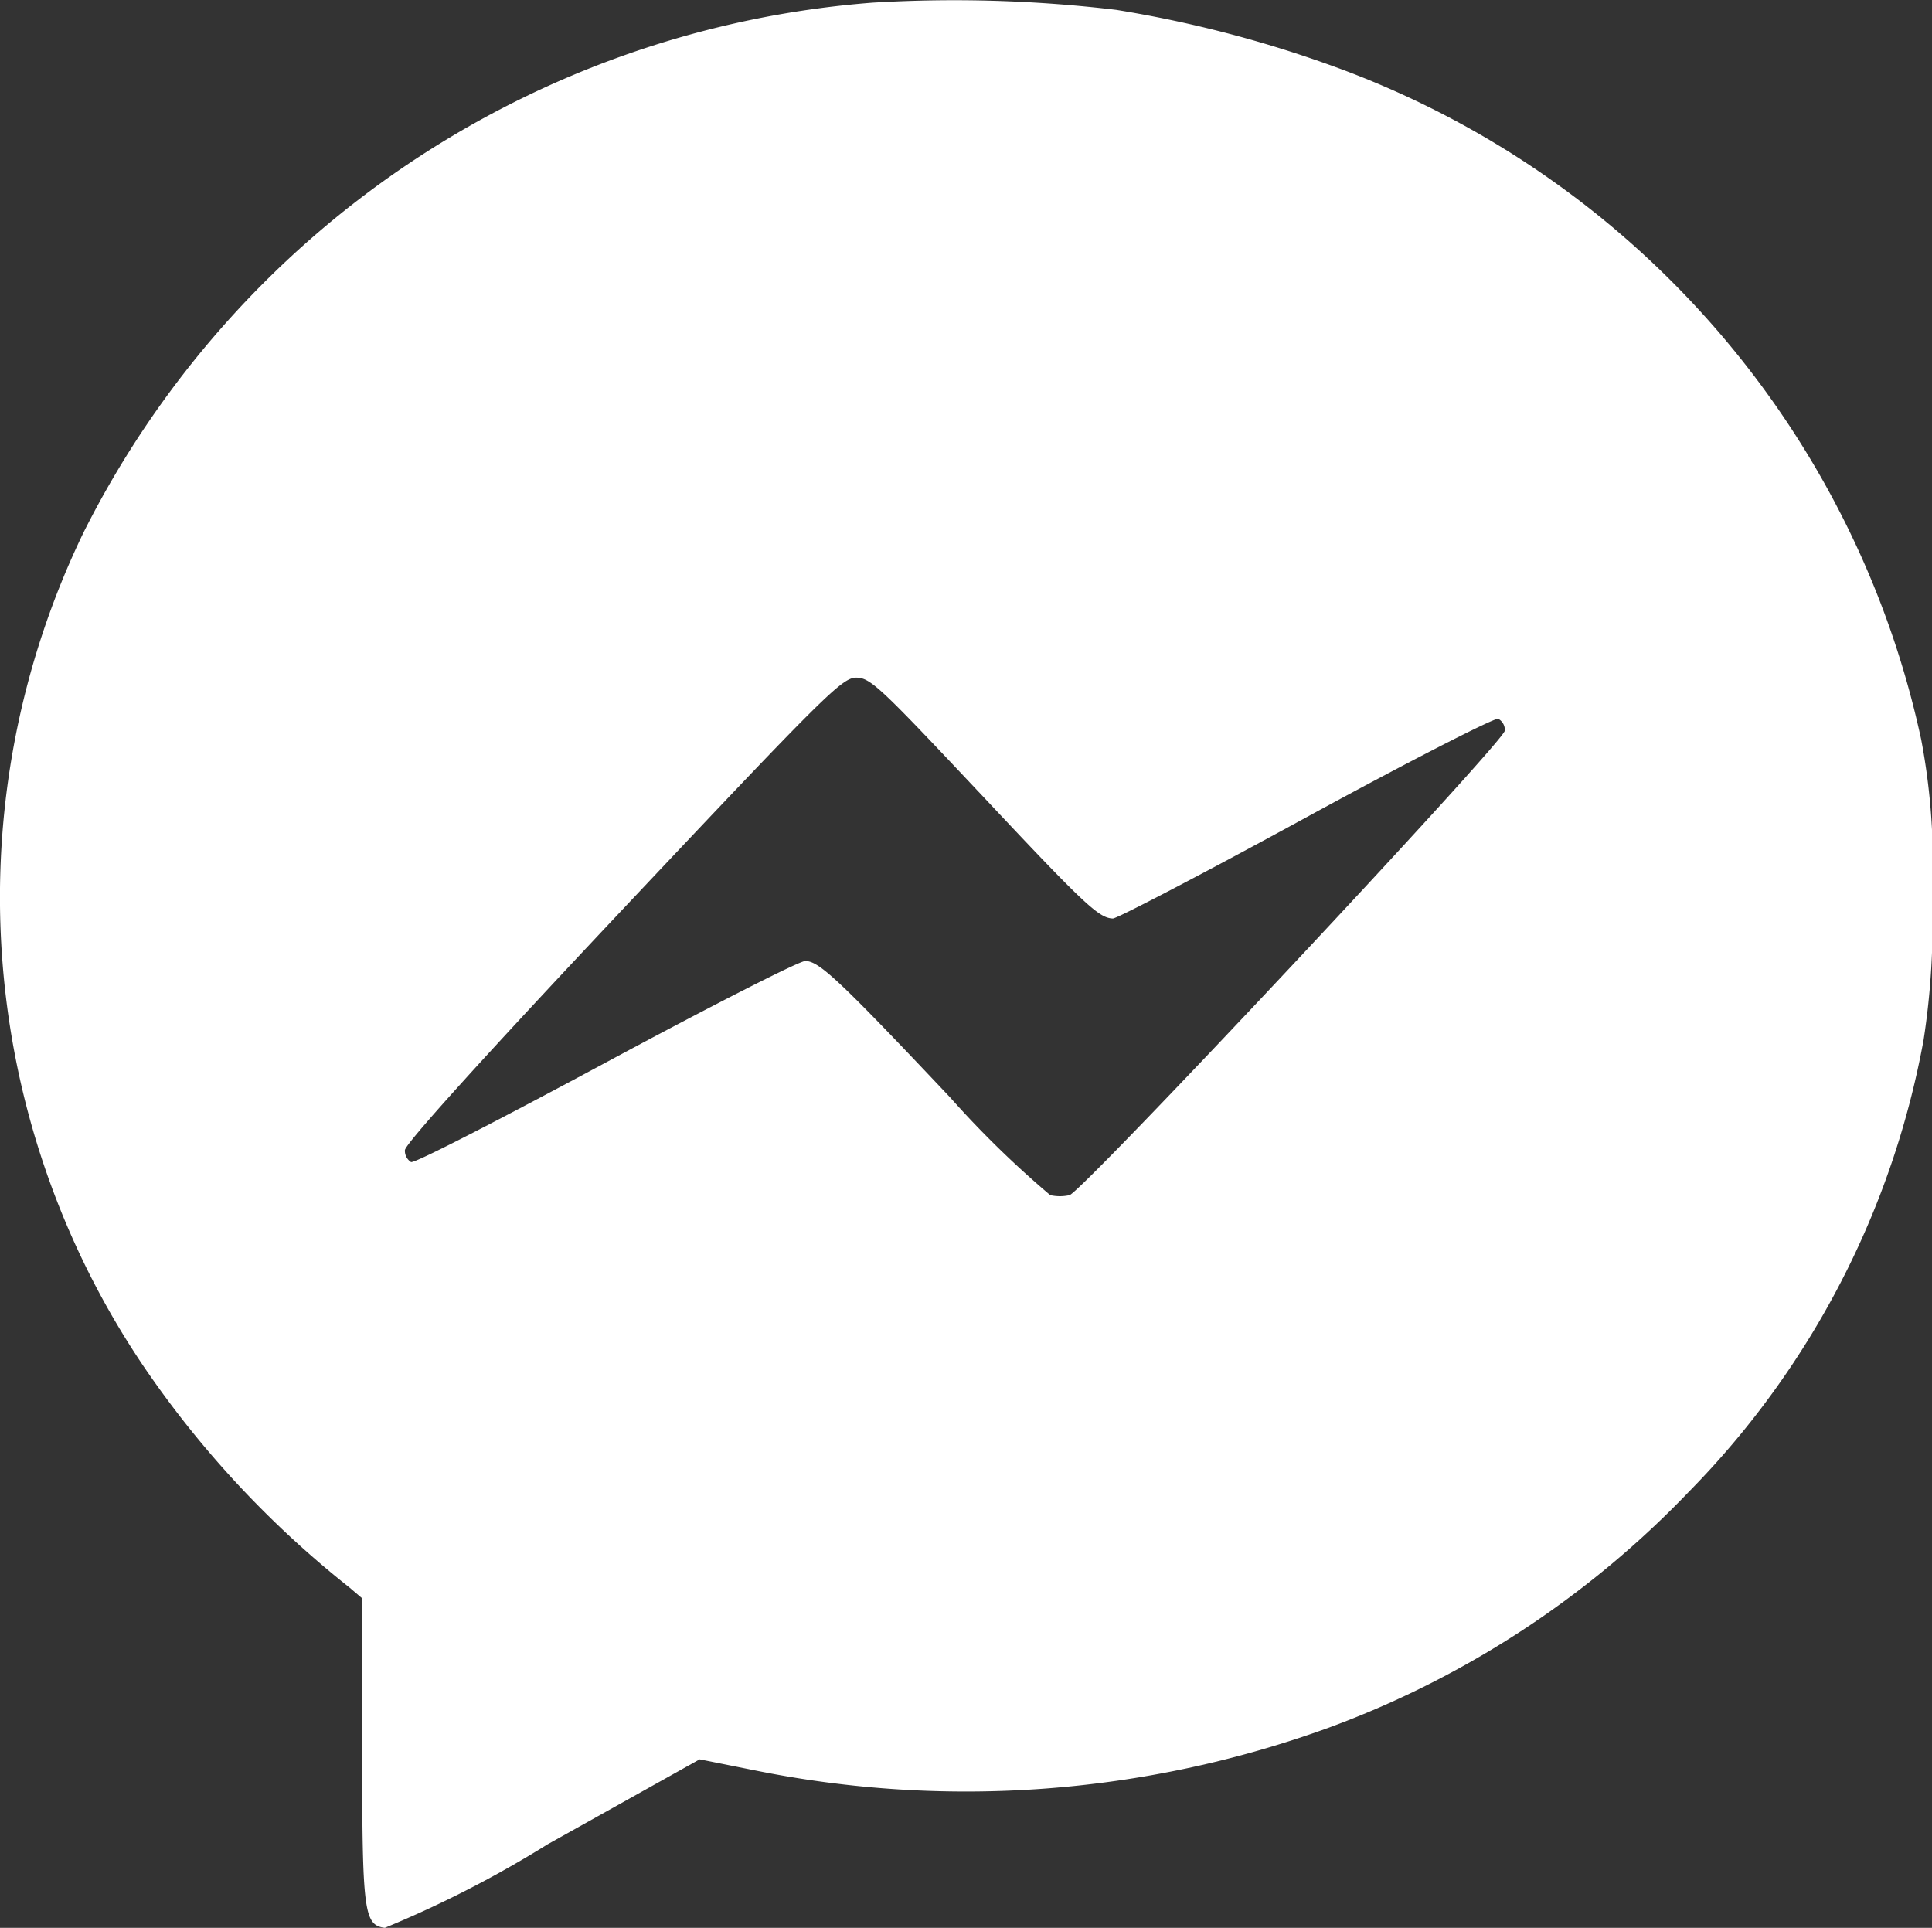
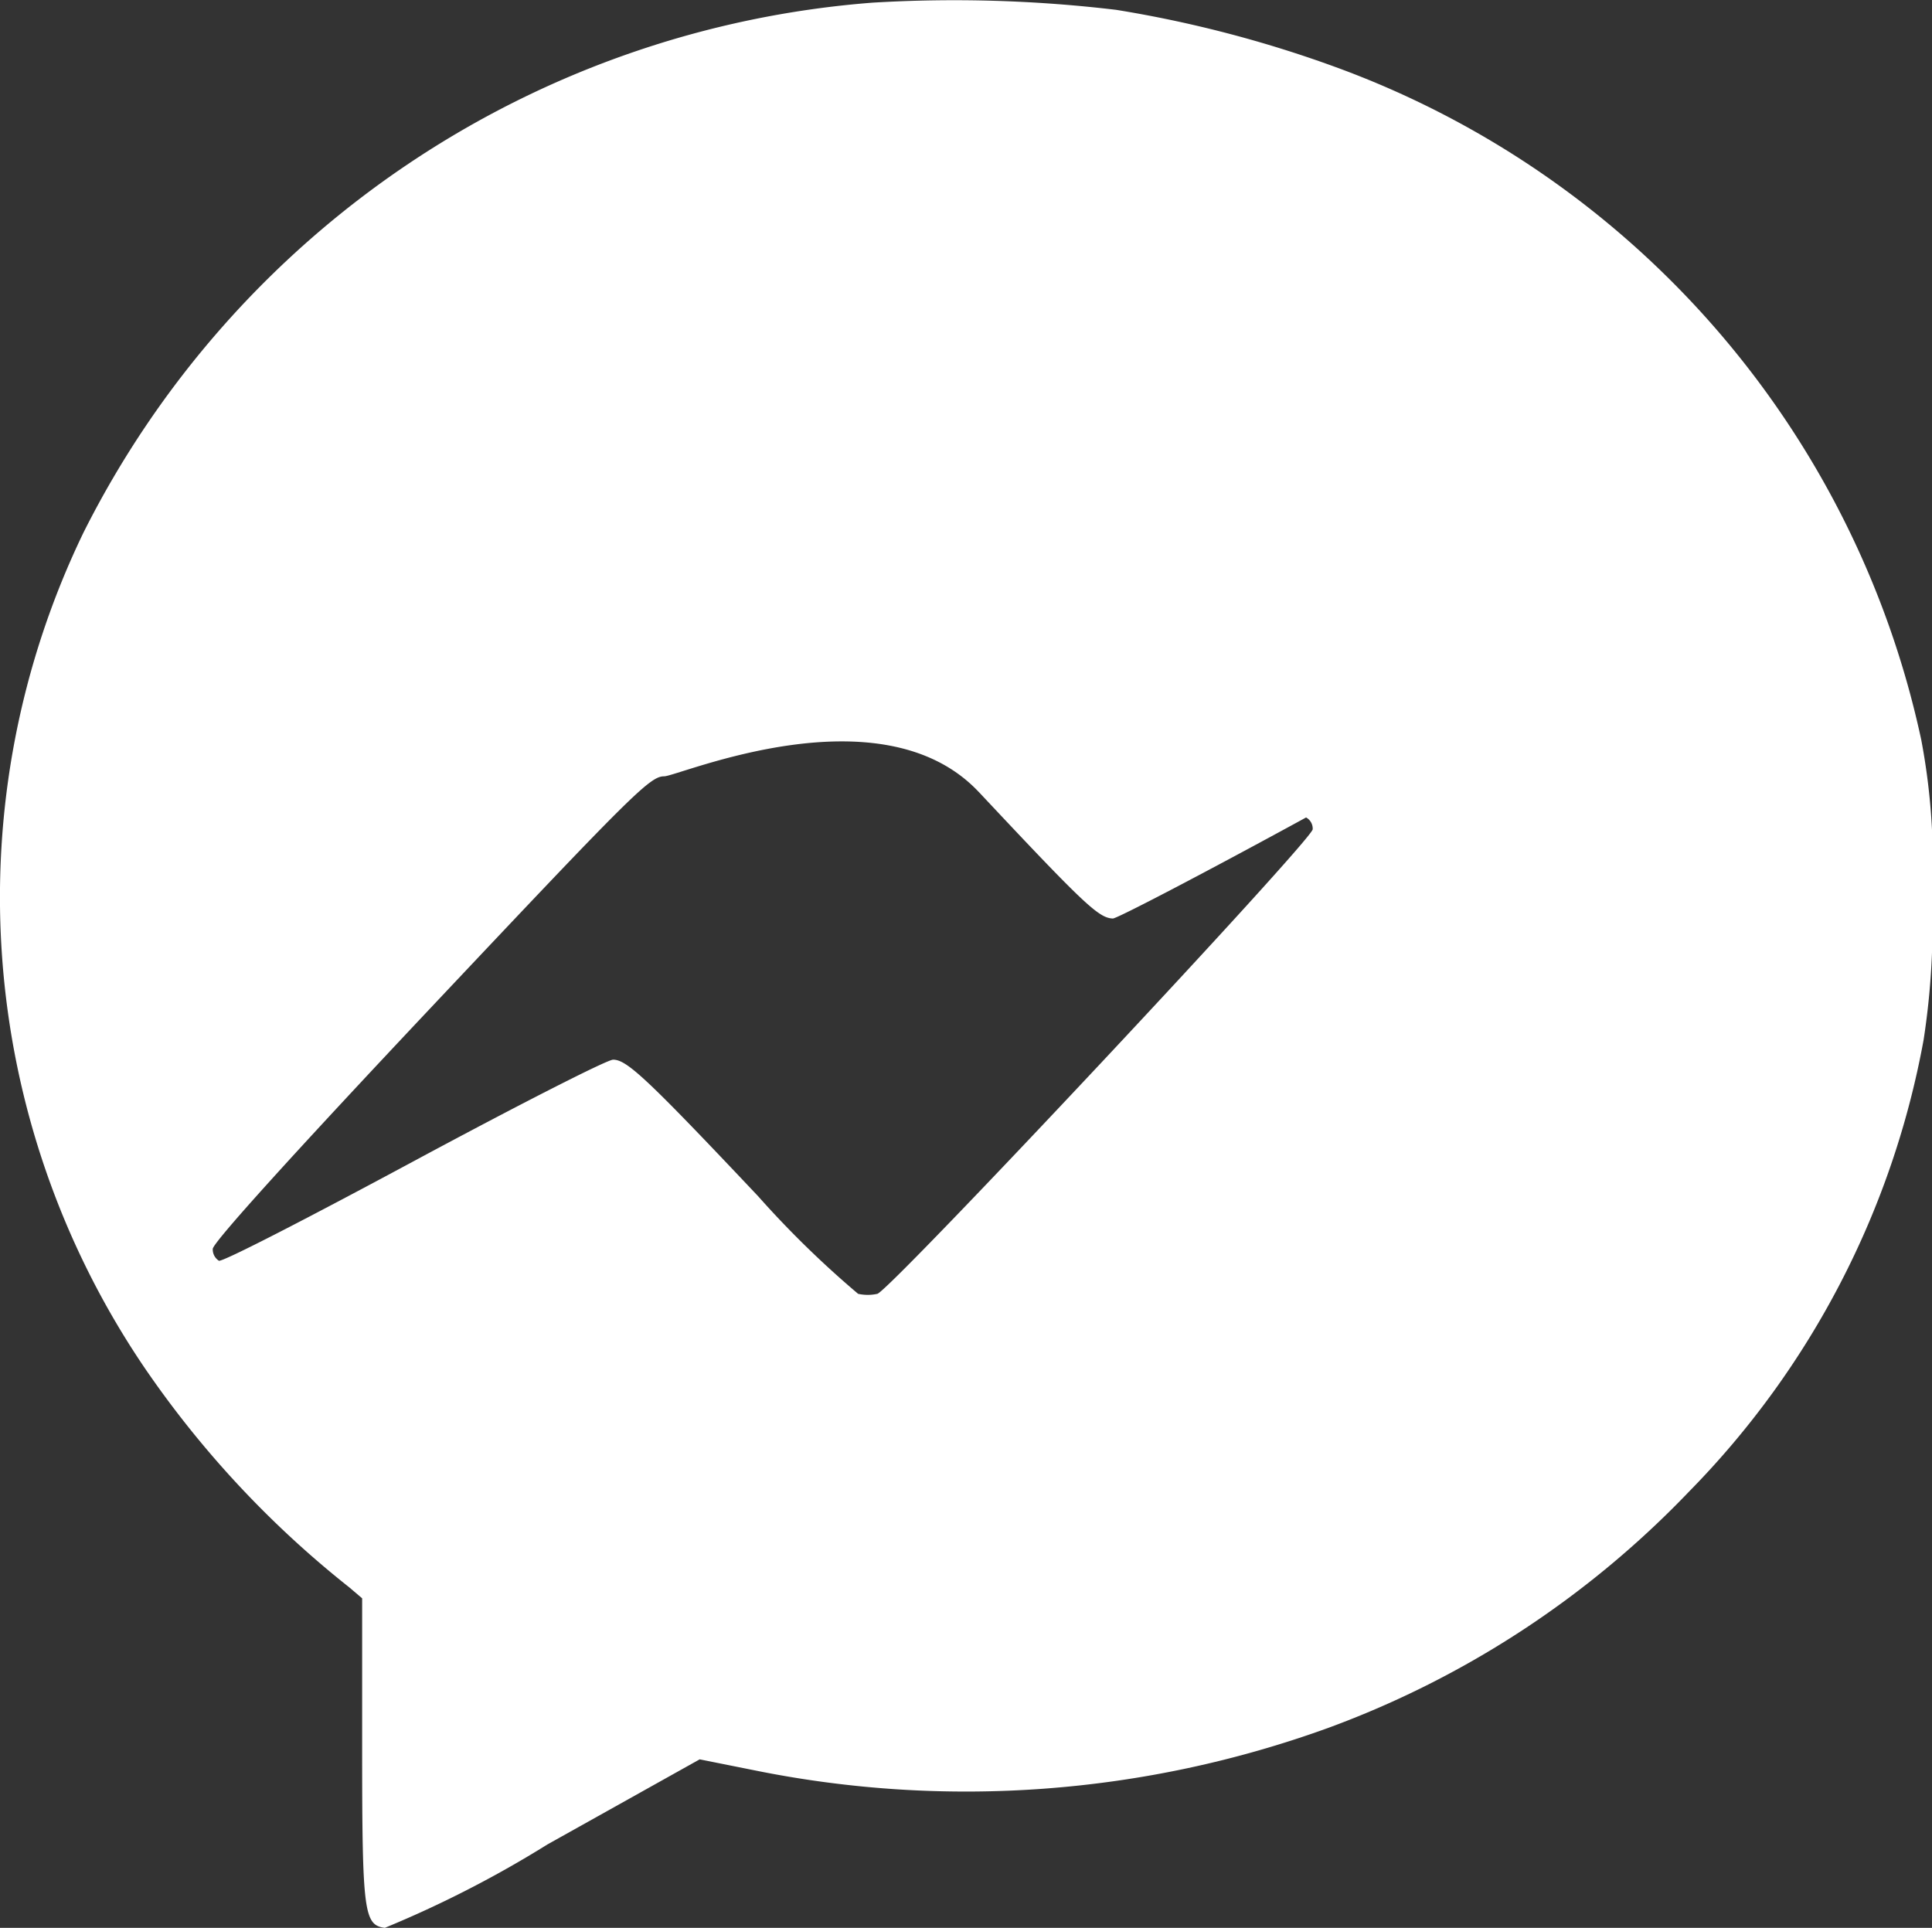
<svg xmlns="http://www.w3.org/2000/svg" width="40" height="39.917" viewBox="0 0 40 39.917">
  <rect x="0" y="0" width="40" height="39.917" fill="#333333" stroke="none" />
  <g id="messenger" transform="translate(-51.283 460.567)">
-     <path id="路径_2" data-name="路径 2" d="M69.348-460.512a20,20,0,0,0-16.334,10.967,17.349,17.349,0,0,0,1.251,17.282,20.668,20.668,0,0,0,4.252,4.565l.264.225v3.157c0,3.353.039,3.607.469,3.666a22.8,22.8,0,0,0,3.372-1.73l3.147-1.759,1.124.225a22.007,22.007,0,0,0,11.9-.88,19.767,19.767,0,0,0,7.458-4.887,17.939,17.939,0,0,0,4.858-9.354,15.921,15.921,0,0,0,.176-3,13.73,13.73,0,0,0-.225-3.216,19.1,19.1,0,0,0-12.13-13.929,24.786,24.786,0,0,0-4.536-1.183A28.31,28.31,0,0,0,69.348-460.512Zm2.2,16.343c2.19,2.336,2.483,2.61,2.776,2.62.088,0,1.887-.938,4-2.092s3.91-2.072,3.978-2.043a.264.264,0,0,1,.137.244c0,.215-8.719,9.521-9.012,9.619a.924.924,0,0,1-.4,0,20.277,20.277,0,0,1-2.072-2.023c-2.307-2.444-2.717-2.825-3-2.825-.127,0-1.984.948-4.125,2.1s-3.959,2.092-4.037,2.063a.278.278,0,0,1-.127-.245c0-.127,1.671-1.975,4.516-4.995,4.164-4.418,4.535-4.79,4.829-4.79S69.524-446.319,71.548-444.168Z" transform="translate(0 0)" fill="#fff" />
+     <path id="路径_2" data-name="路径 2" d="M69.348-460.512a20,20,0,0,0-16.334,10.967,17.349,17.349,0,0,0,1.251,17.282,20.668,20.668,0,0,0,4.252,4.565l.264.225v3.157c0,3.353.039,3.607.469,3.666a22.8,22.8,0,0,0,3.372-1.73l3.147-1.759,1.124.225a22.007,22.007,0,0,0,11.9-.88,19.767,19.767,0,0,0,7.458-4.887,17.939,17.939,0,0,0,4.858-9.354,15.921,15.921,0,0,0,.176-3,13.73,13.73,0,0,0-.225-3.216,19.1,19.1,0,0,0-12.13-13.929,24.786,24.786,0,0,0-4.536-1.183A28.31,28.31,0,0,0,69.348-460.512Zm2.2,16.343c2.19,2.336,2.483,2.61,2.776,2.62.088,0,1.887-.938,4-2.092a.264.264,0,0,1,.137.244c0,.215-8.719,9.521-9.012,9.619a.924.924,0,0,1-.4,0,20.277,20.277,0,0,1-2.072-2.023c-2.307-2.444-2.717-2.825-3-2.825-.127,0-1.984.948-4.125,2.1s-3.959,2.092-4.037,2.063a.278.278,0,0,1-.127-.245c0-.127,1.671-1.975,4.516-4.995,4.164-4.418,4.535-4.79,4.829-4.79S69.524-446.319,71.548-444.168Z" transform="translate(0 0)" fill="#fff" />
  </g>
</svg>